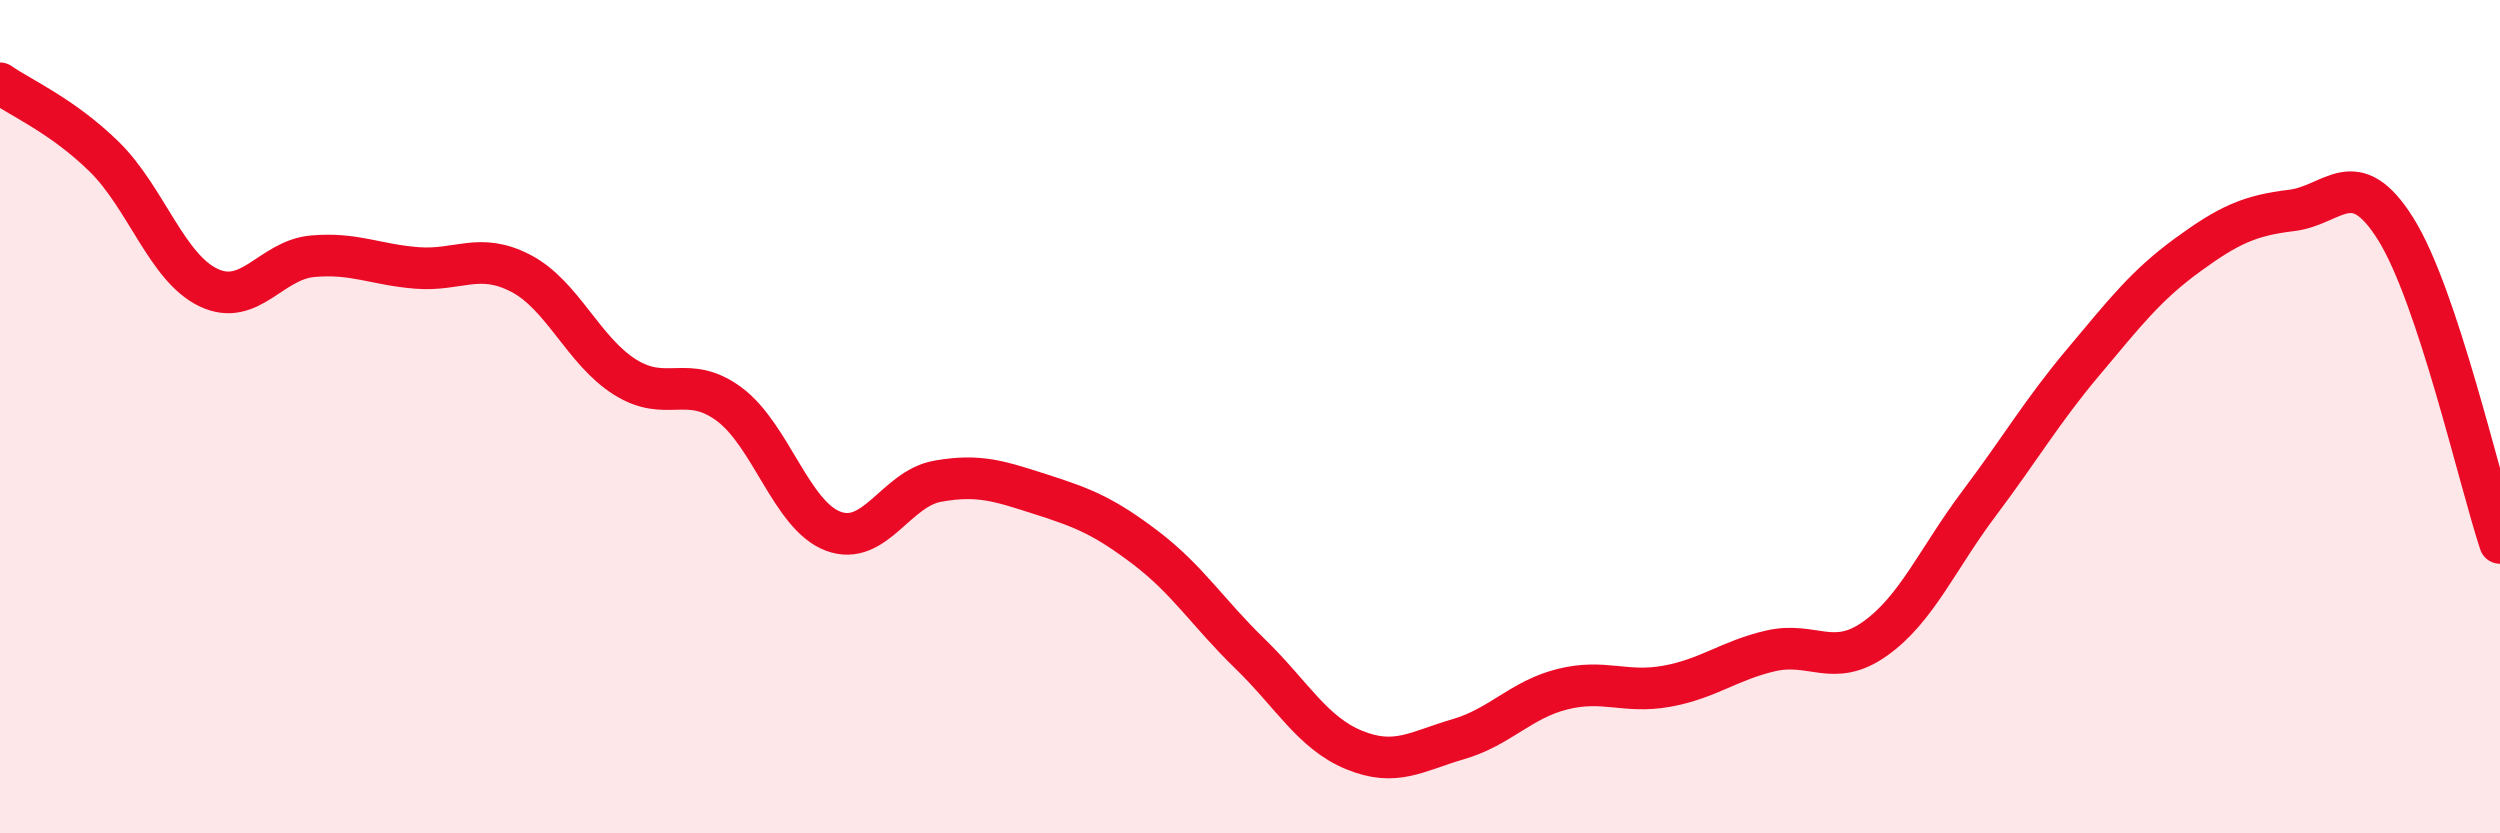
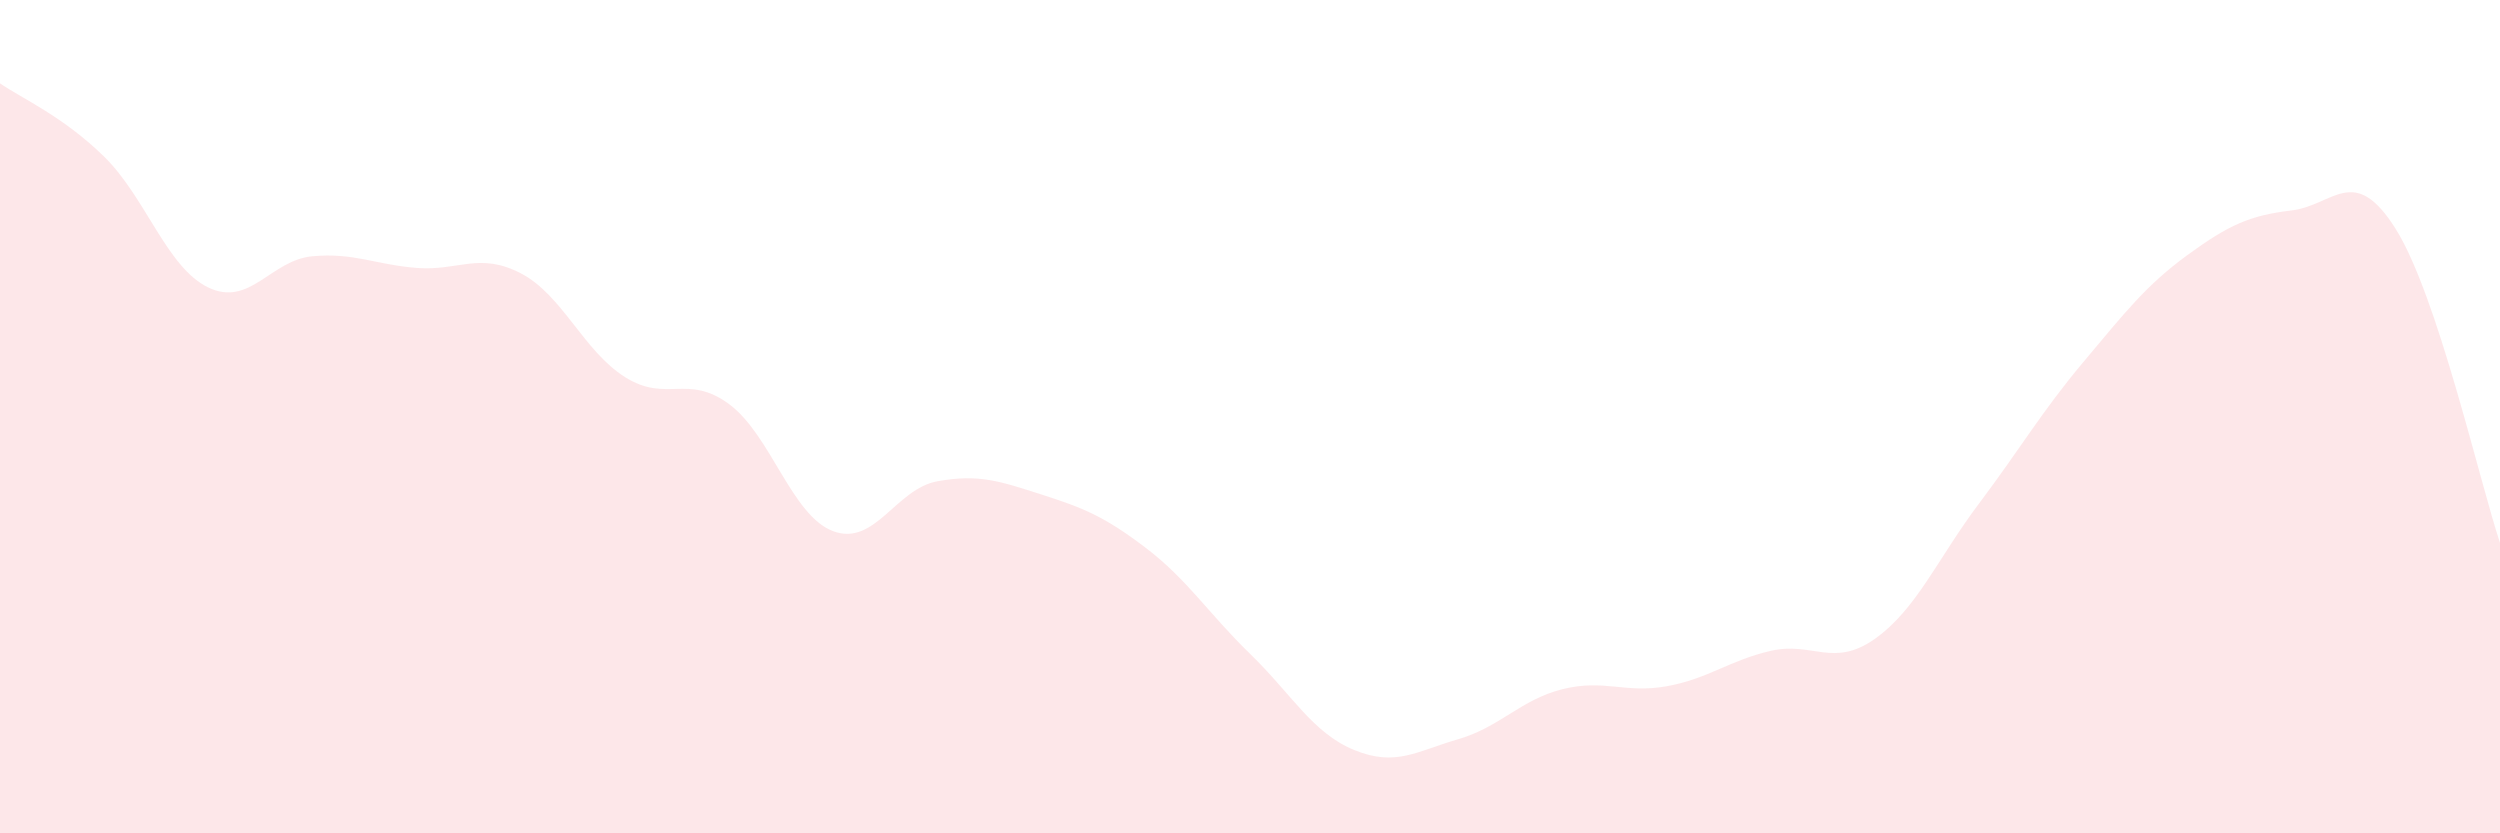
<svg xmlns="http://www.w3.org/2000/svg" width="60" height="20" viewBox="0 0 60 20">
  <path d="M 0,2 C 0.5,2.35 1.5,2.78 2.5,3.76 C 3.5,4.74 4,6.42 5,6.9 C 6,7.38 6.5,6.24 7.5,6.15 C 8.5,6.06 9,6.35 10,6.43 C 11,6.51 11.5,6.04 12.5,6.56 C 13.5,7.08 14,8.42 15,9.05 C 16,9.68 16.5,8.96 17.5,9.7 C 18.5,10.44 19,12.38 20,12.75 C 21,13.12 21.5,11.73 22.5,11.55 C 23.5,11.37 24,11.55 25,11.87 C 26,12.19 26.5,12.39 27.5,13.15 C 28.5,13.91 29,14.72 30,15.69 C 31,16.66 31.5,17.59 32.5,18 C 33.5,18.41 34,18.03 35,17.74 C 36,17.45 36.5,16.79 37.5,16.54 C 38.5,16.29 39,16.65 40,16.47 C 41,16.29 41.5,15.85 42.5,15.62 C 43.5,15.39 44,16.04 45,15.33 C 46,14.62 46.5,13.41 47.5,12.08 C 48.5,10.75 49,9.88 50,8.69 C 51,7.5 51.5,6.85 52.5,6.12 C 53.5,5.39 54,5.17 55,5.05 C 56,4.93 56.5,3.9 57.5,5.5 C 58.5,7.1 59.5,11.52 60,13.03L60 20L0 20Z" fill="#EB0A25" opacity="0.1" stroke-linecap="round" stroke-linejoin="round" />
-   <path d="M 0,2 C 0.5,2.35 1.5,2.78 2.5,3.76 C 3.5,4.74 4,6.42 5,6.9 C 6,7.38 6.5,6.24 7.5,6.15 C 8.5,6.06 9,6.35 10,6.43 C 11,6.51 11.5,6.04 12.5,6.56 C 13.5,7.08 14,8.42 15,9.05 C 16,9.68 16.5,8.96 17.5,9.7 C 18.5,10.44 19,12.38 20,12.75 C 21,13.12 21.5,11.73 22.5,11.55 C 23.5,11.37 24,11.55 25,11.87 C 26,12.19 26.5,12.39 27.5,13.15 C 28.5,13.91 29,14.72 30,15.69 C 31,16.66 31.5,17.59 32.5,18 C 33.5,18.41 34,18.03 35,17.74 C 36,17.45 36.5,16.79 37.5,16.54 C 38.5,16.29 39,16.65 40,16.47 C 41,16.29 41.5,15.85 42.5,15.62 C 43.5,15.39 44,16.04 45,15.33 C 46,14.62 46.5,13.41 47.5,12.08 C 48.5,10.75 49,9.88 50,8.69 C 51,7.5 51.5,6.85 52.5,6.12 C 53.5,5.39 54,5.17 55,5.05 C 56,4.93 56.5,3.9 57.5,5.5 C 58.5,7.1 59.5,11.52 60,13.03" stroke="#EB0A25" stroke-width="1" fill="none" stroke-linecap="round" stroke-linejoin="round" />
</svg>